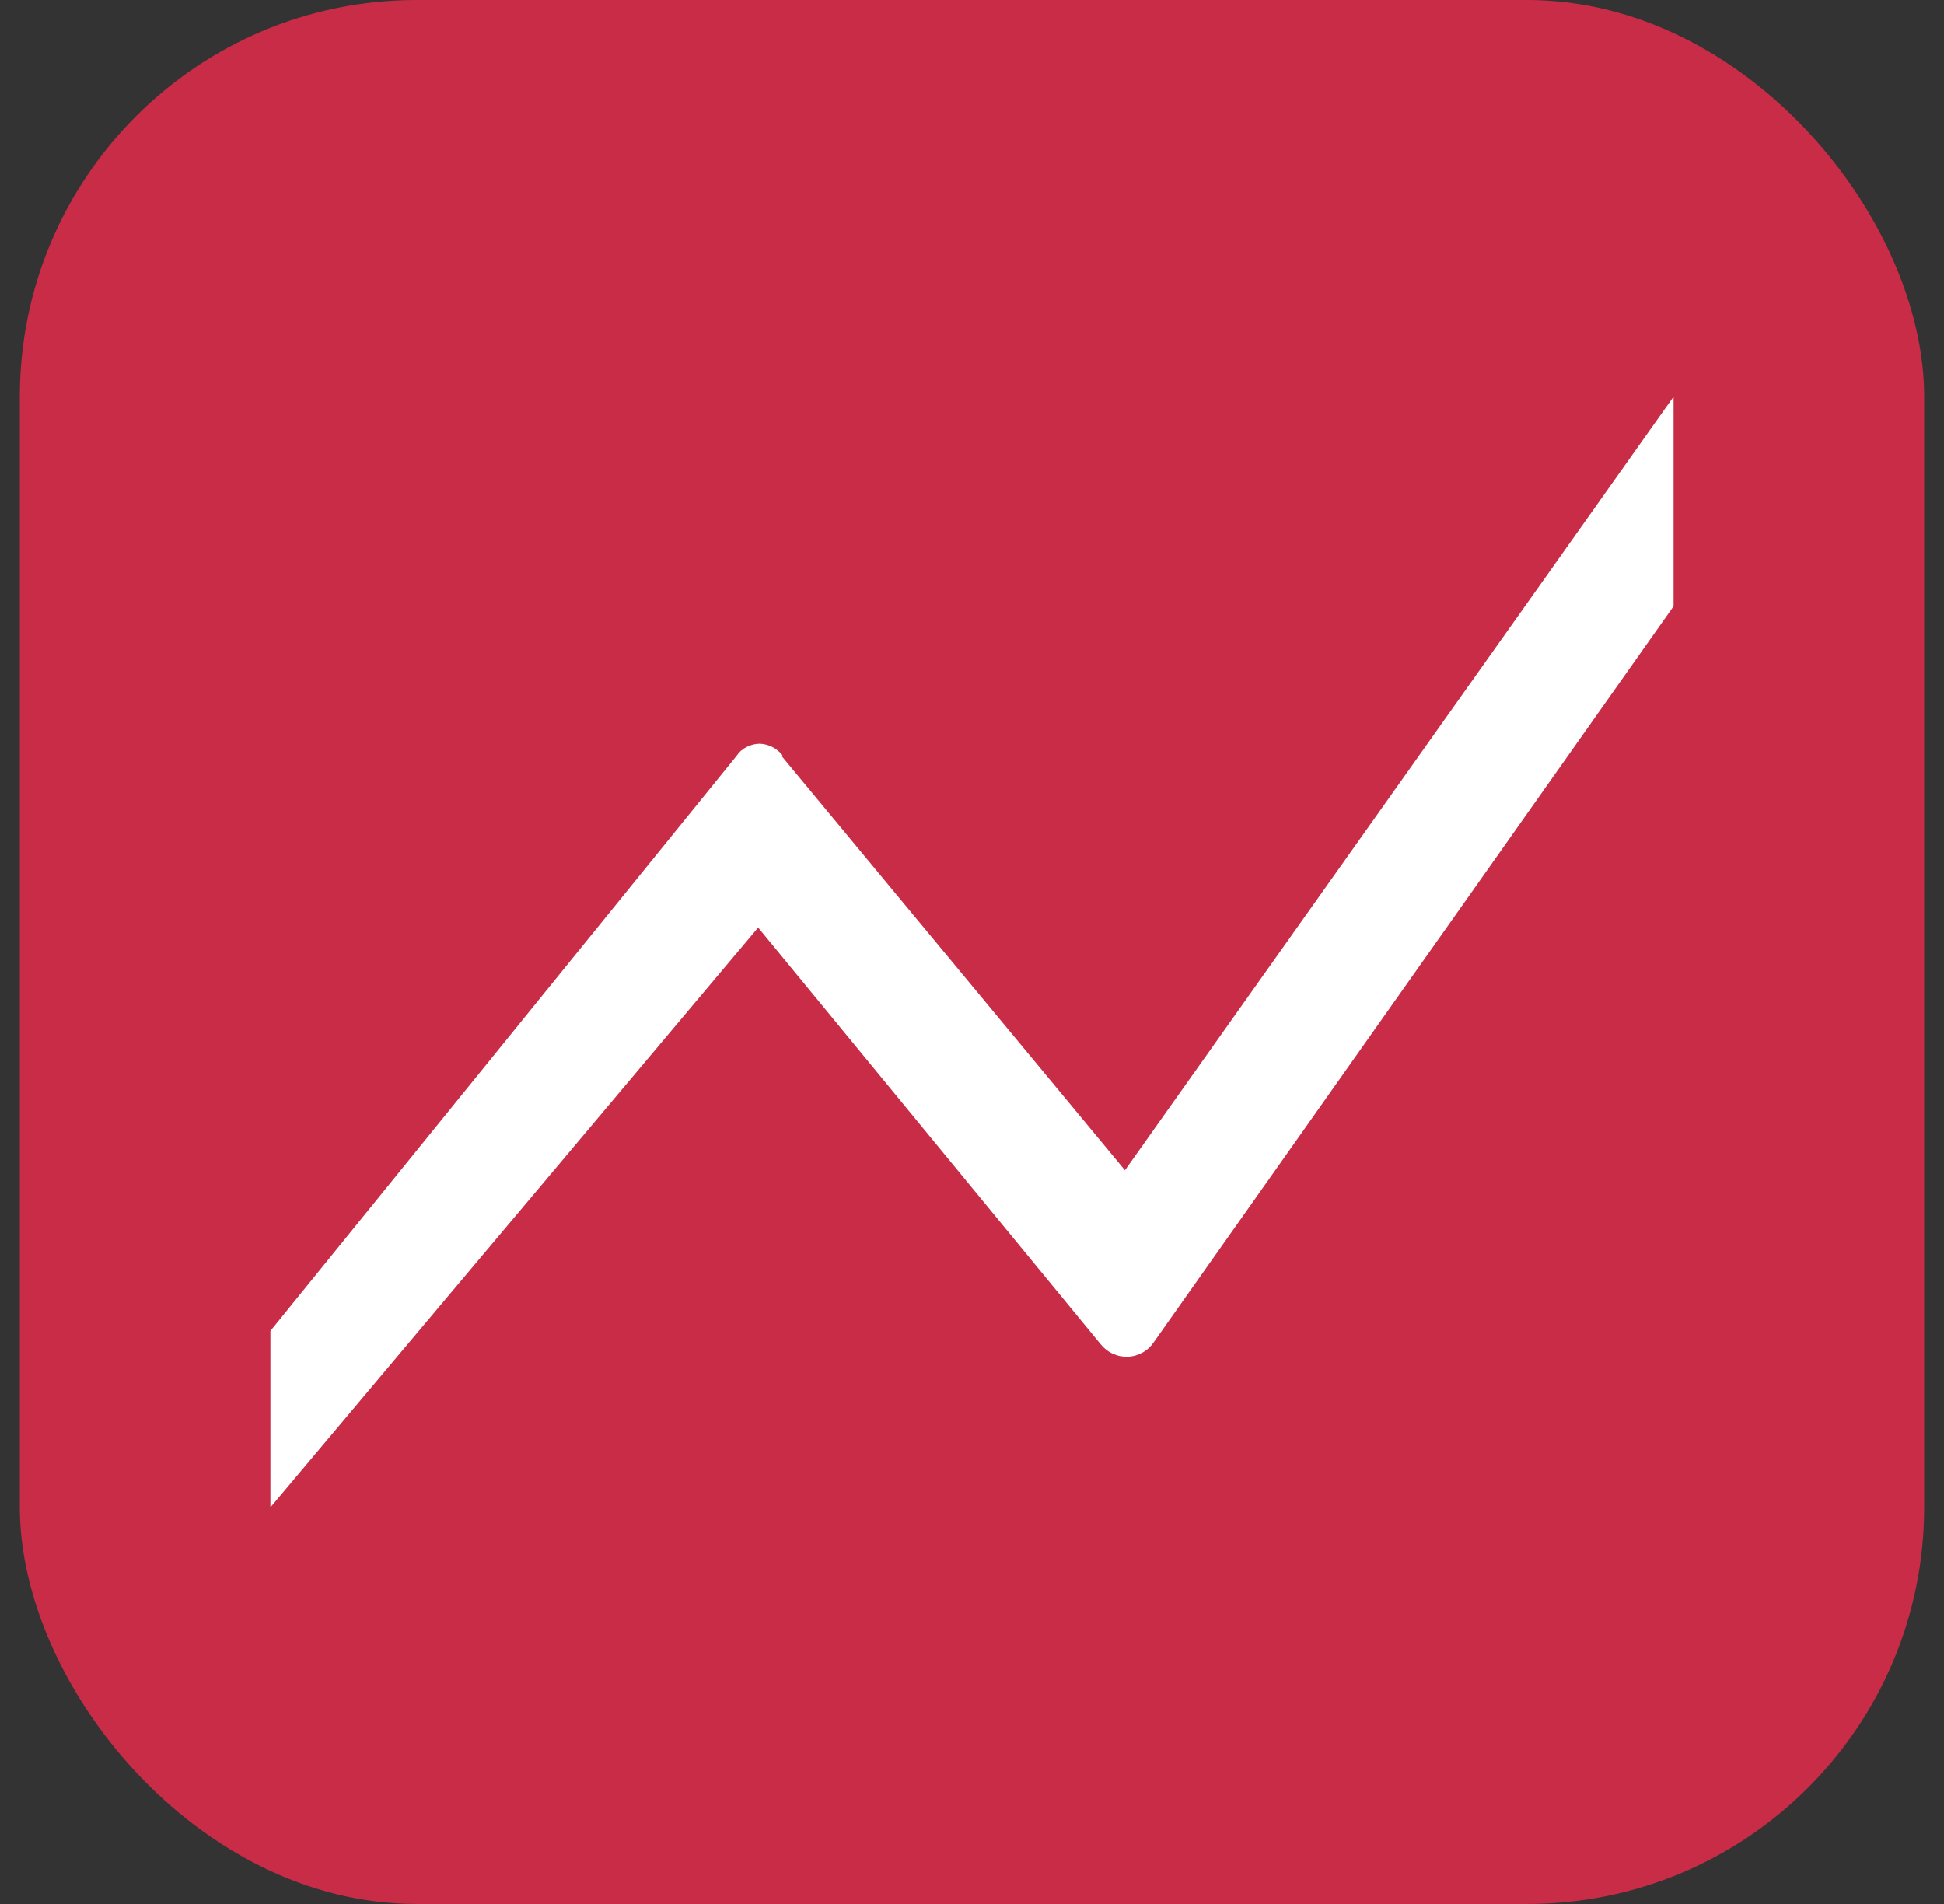
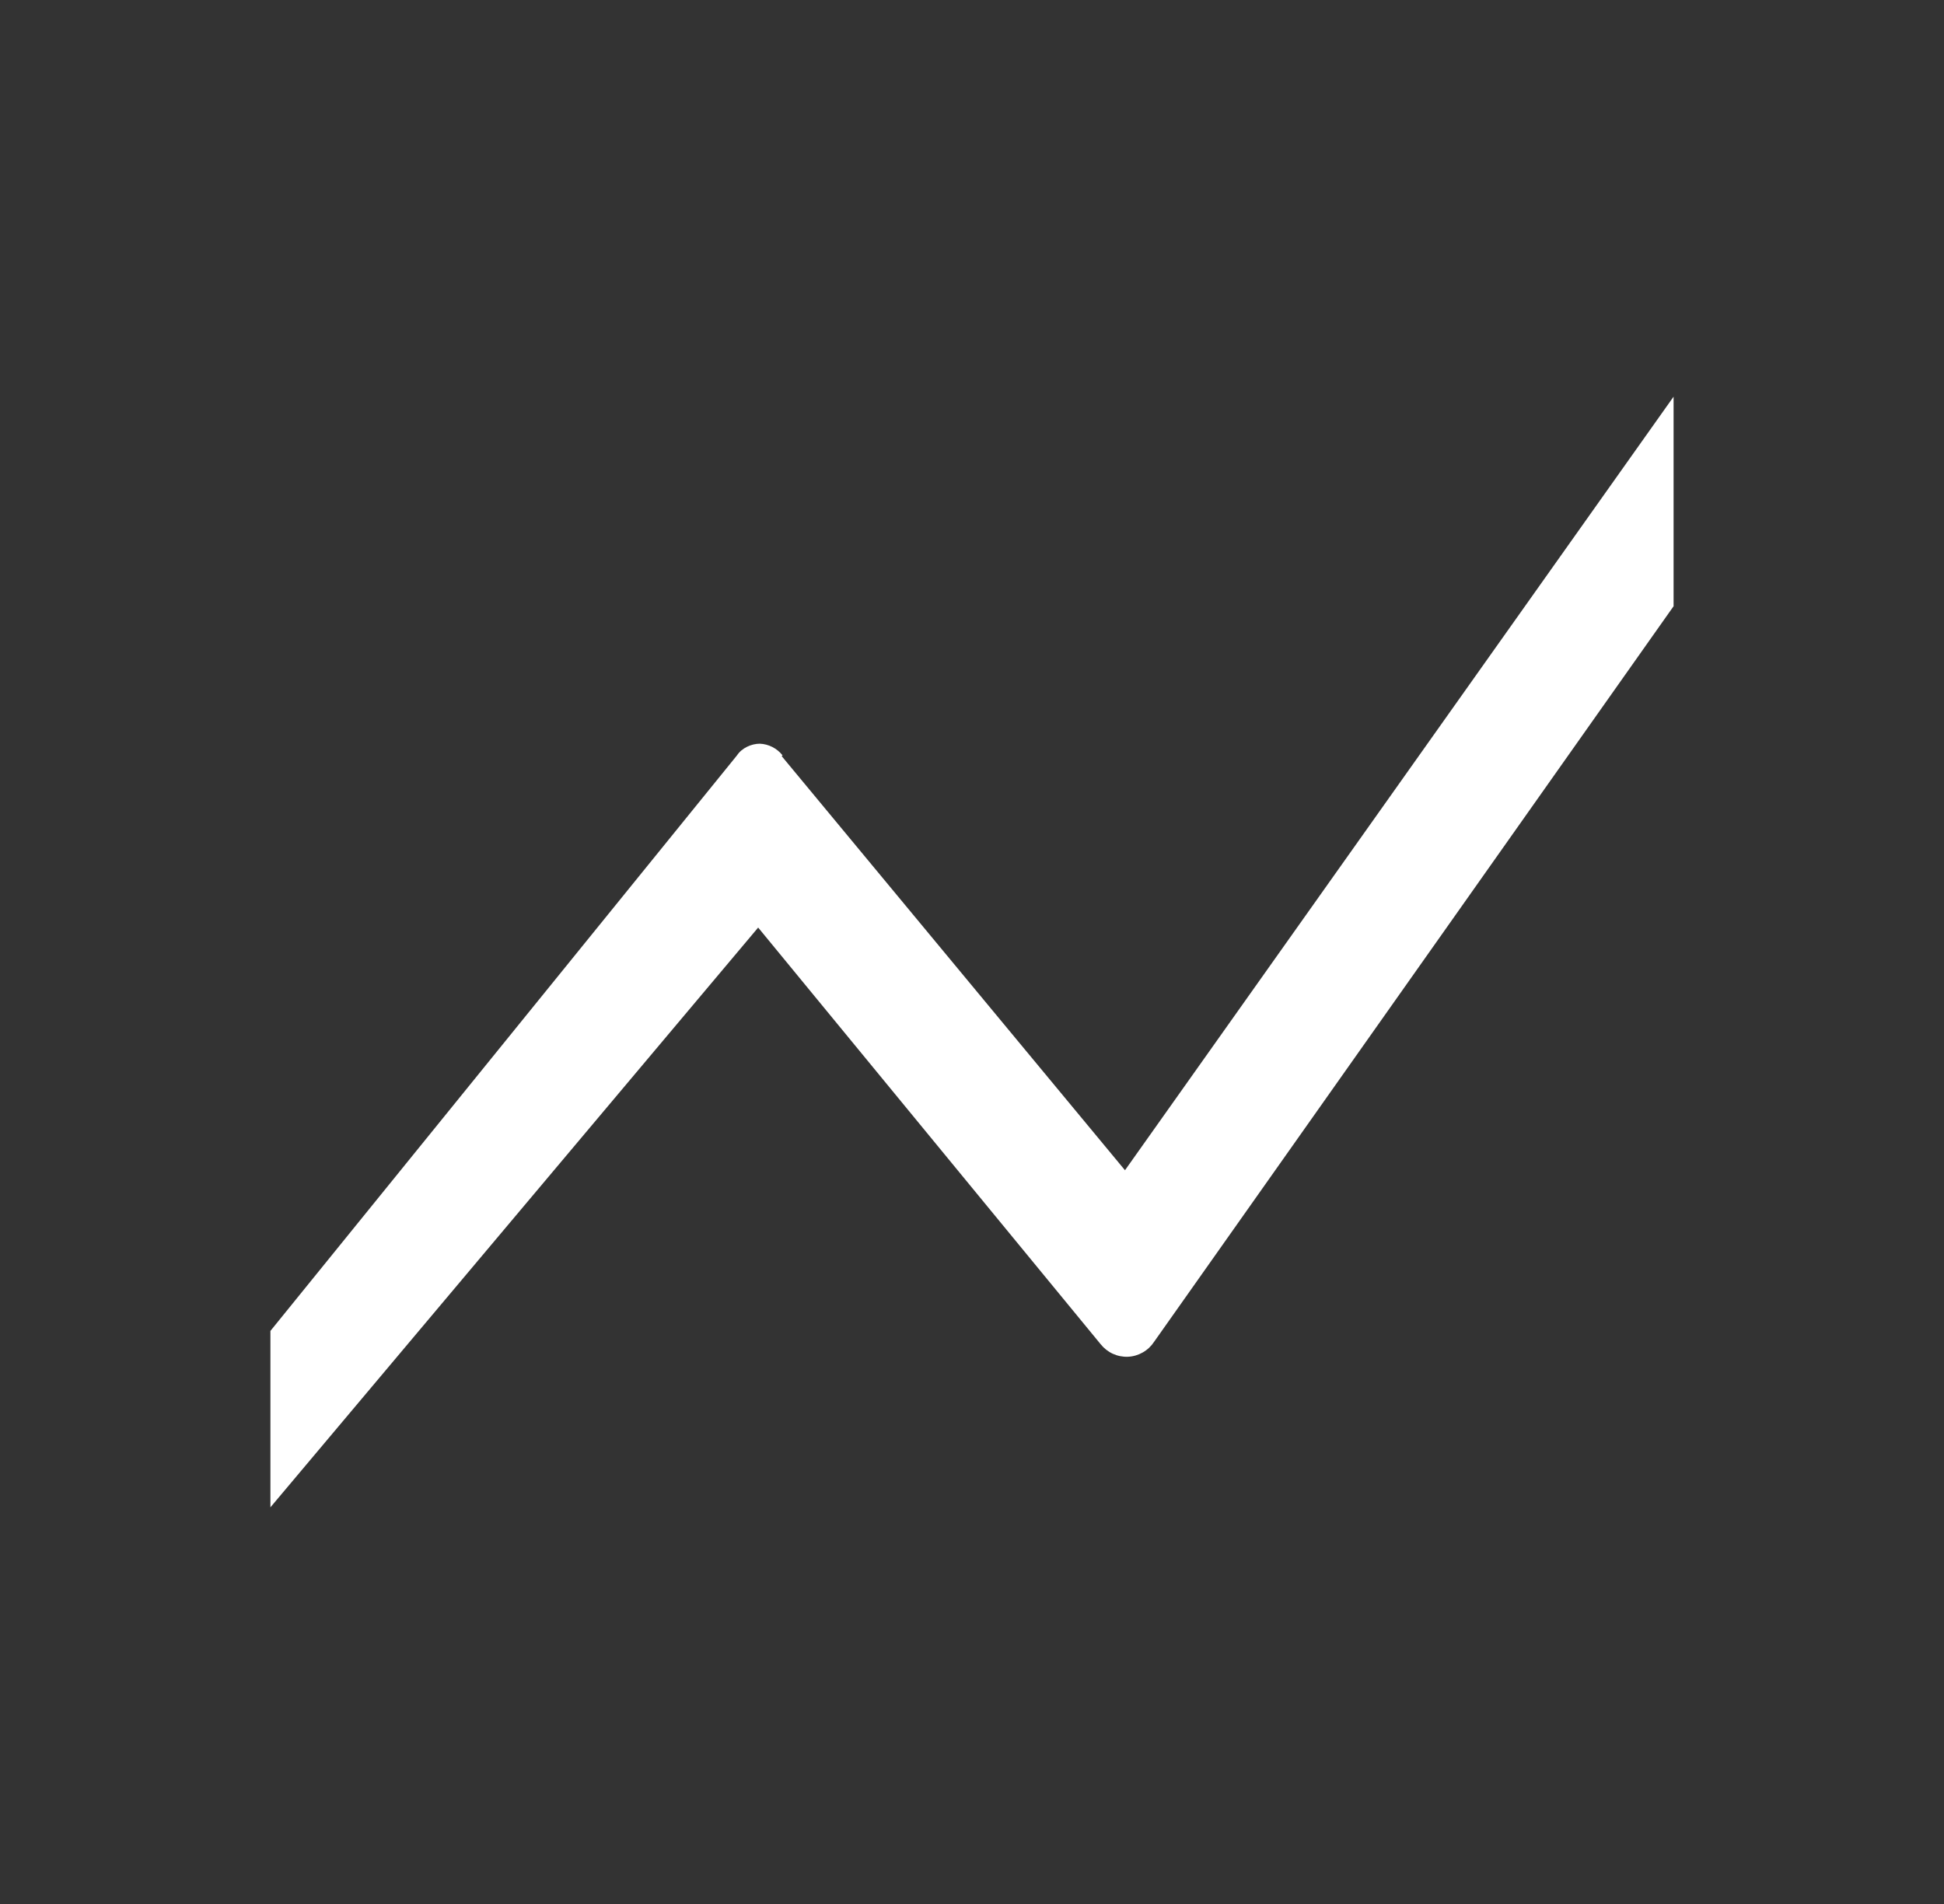
<svg xmlns="http://www.w3.org/2000/svg" width="49" height="48" viewBox="0 0 49 48" fill="none">
  <rect x="0" y="0" width="49" height="48" fill="#333333" stroke="none" />
-   <rect x="0.5" width="48" height="48" rx="10" fill="#C82C46" />
  <path d="M19.724 19.041C19.654 18.954 19.567 18.882 19.468 18.832C19.369 18.782 19.261 18.753 19.151 18.749C18.946 18.749 18.701 18.853 18.578 19.041L6.816 33.553V38L19.11 23.384L27.742 33.887C27.825 33.991 27.93 34.074 28.05 34.129C28.17 34.184 28.301 34.21 28.433 34.204C28.564 34.198 28.692 34.16 28.807 34.094C28.922 34.028 29.019 33.936 29.092 33.824L42.184 15.283V10L28.356 29.502L19.703 19.062L19.724 19.041Z" fill="white" />
</svg>